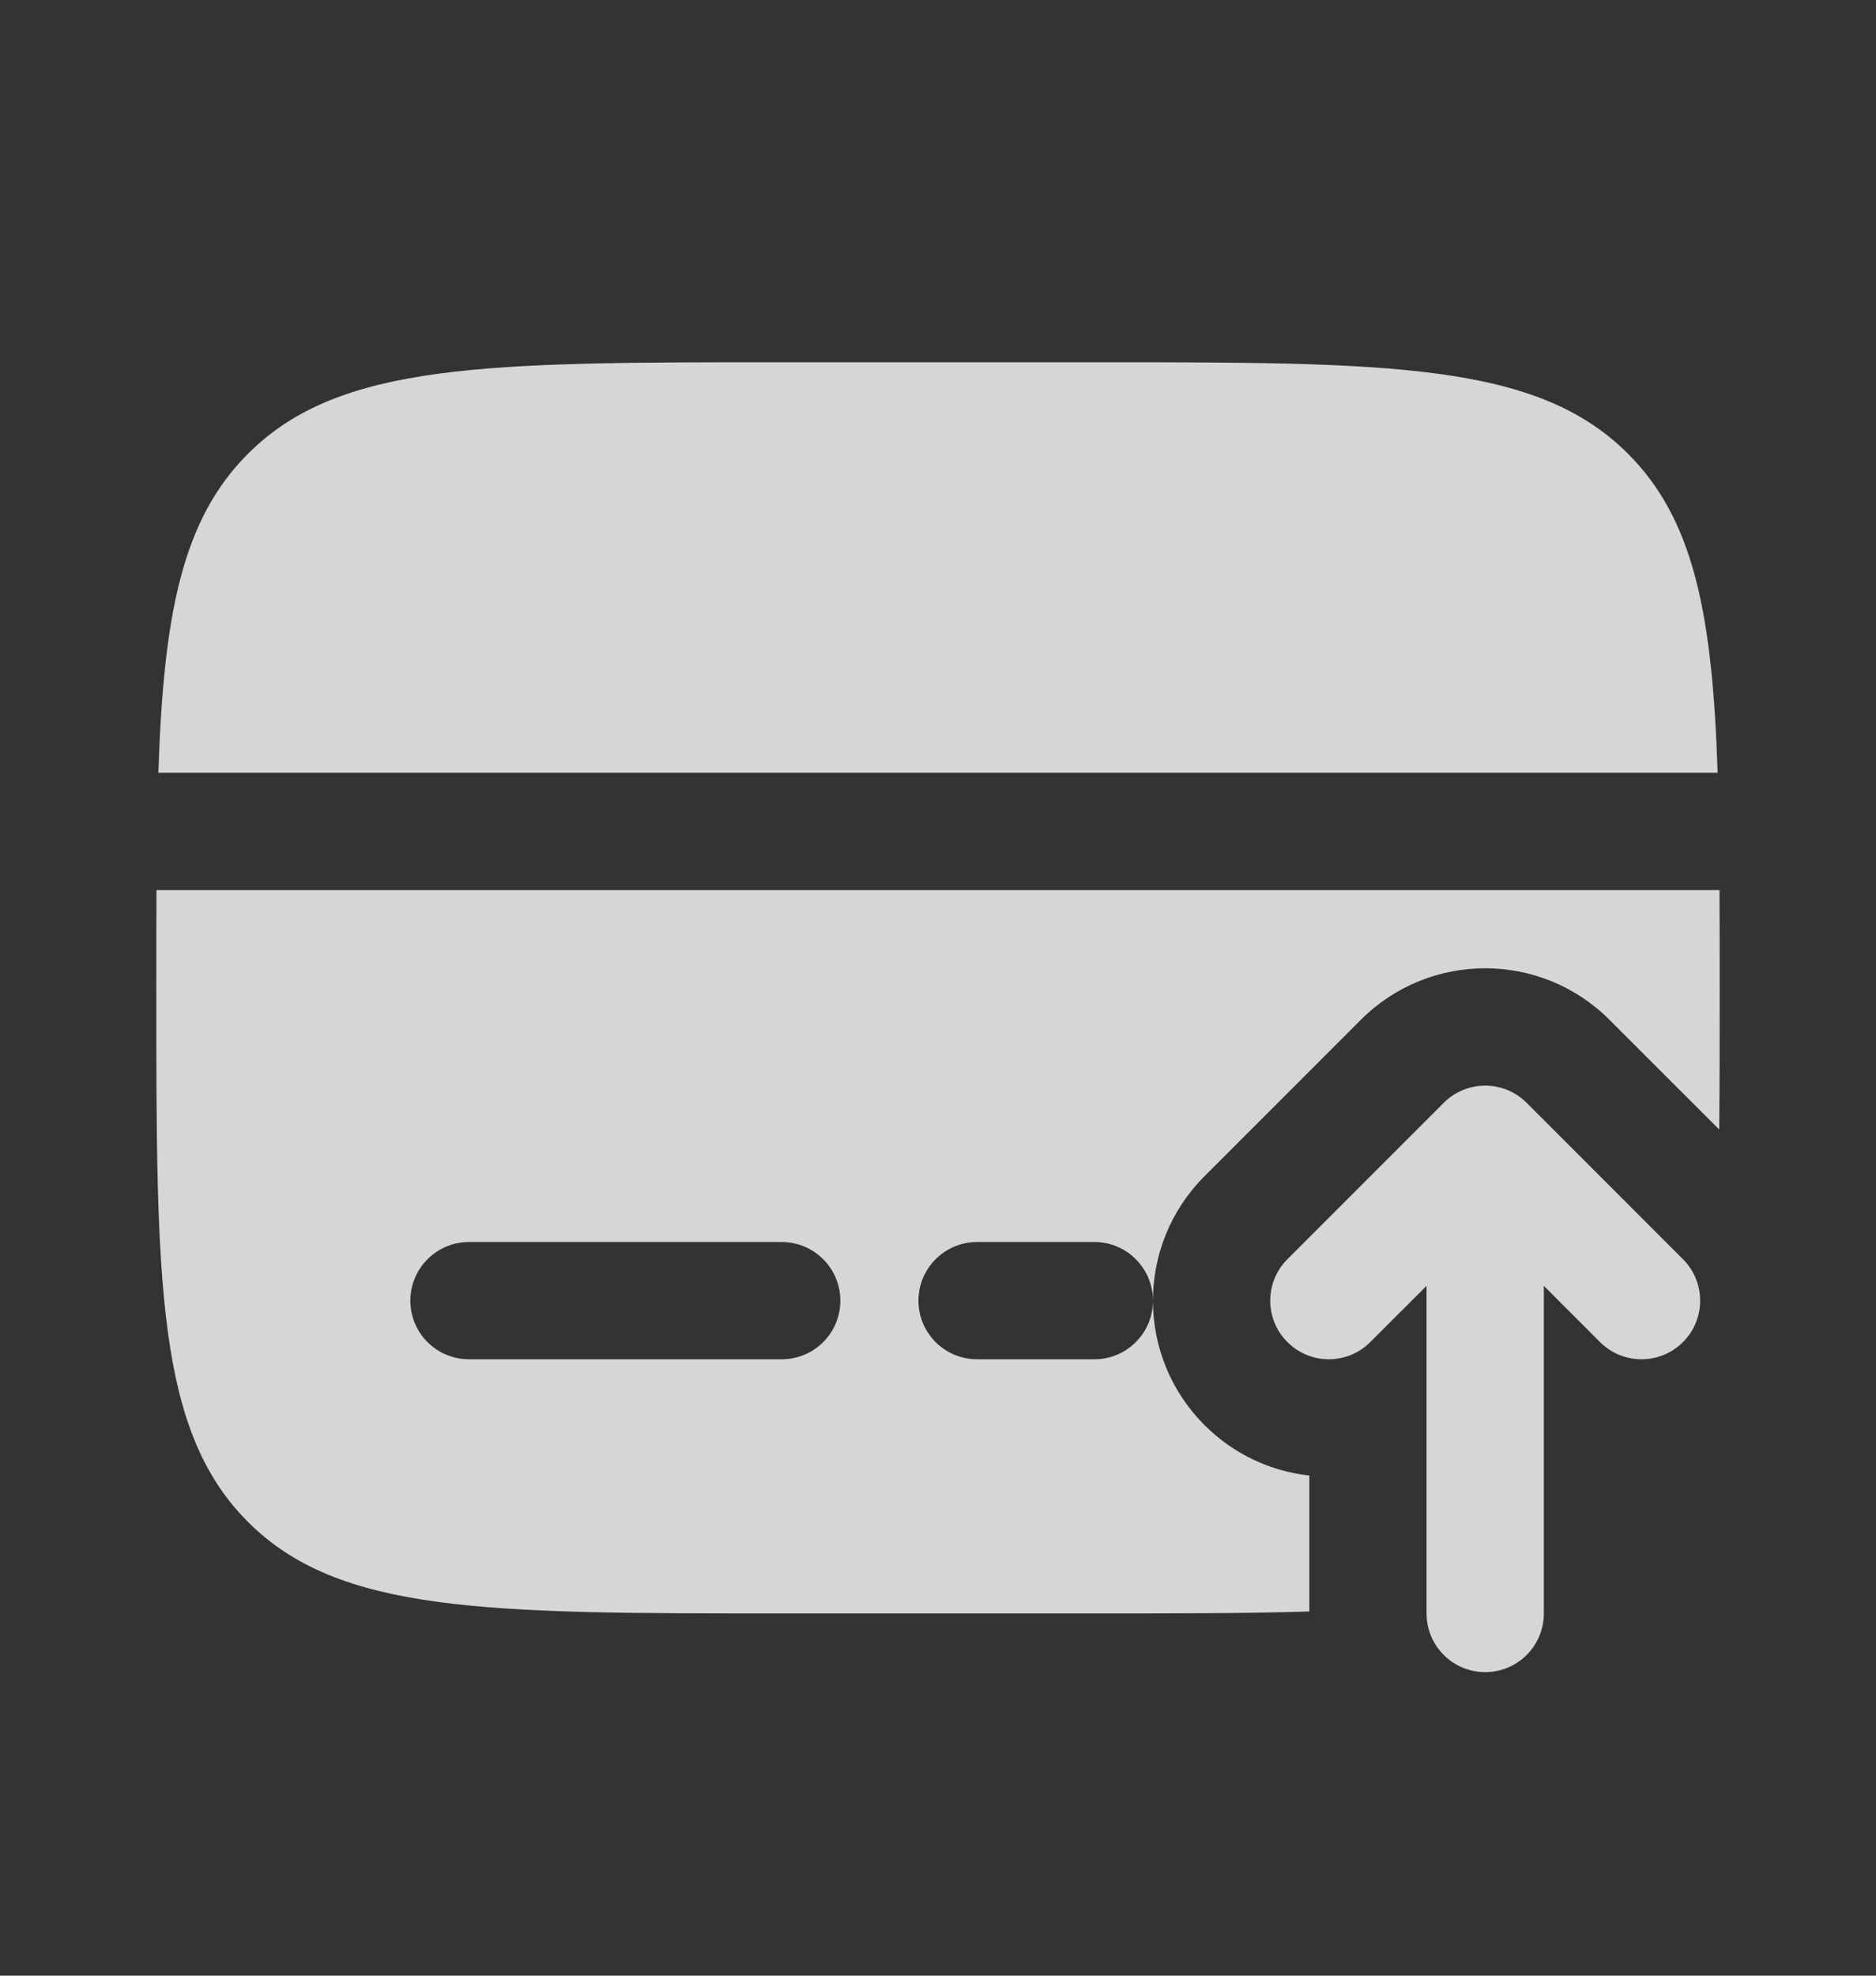
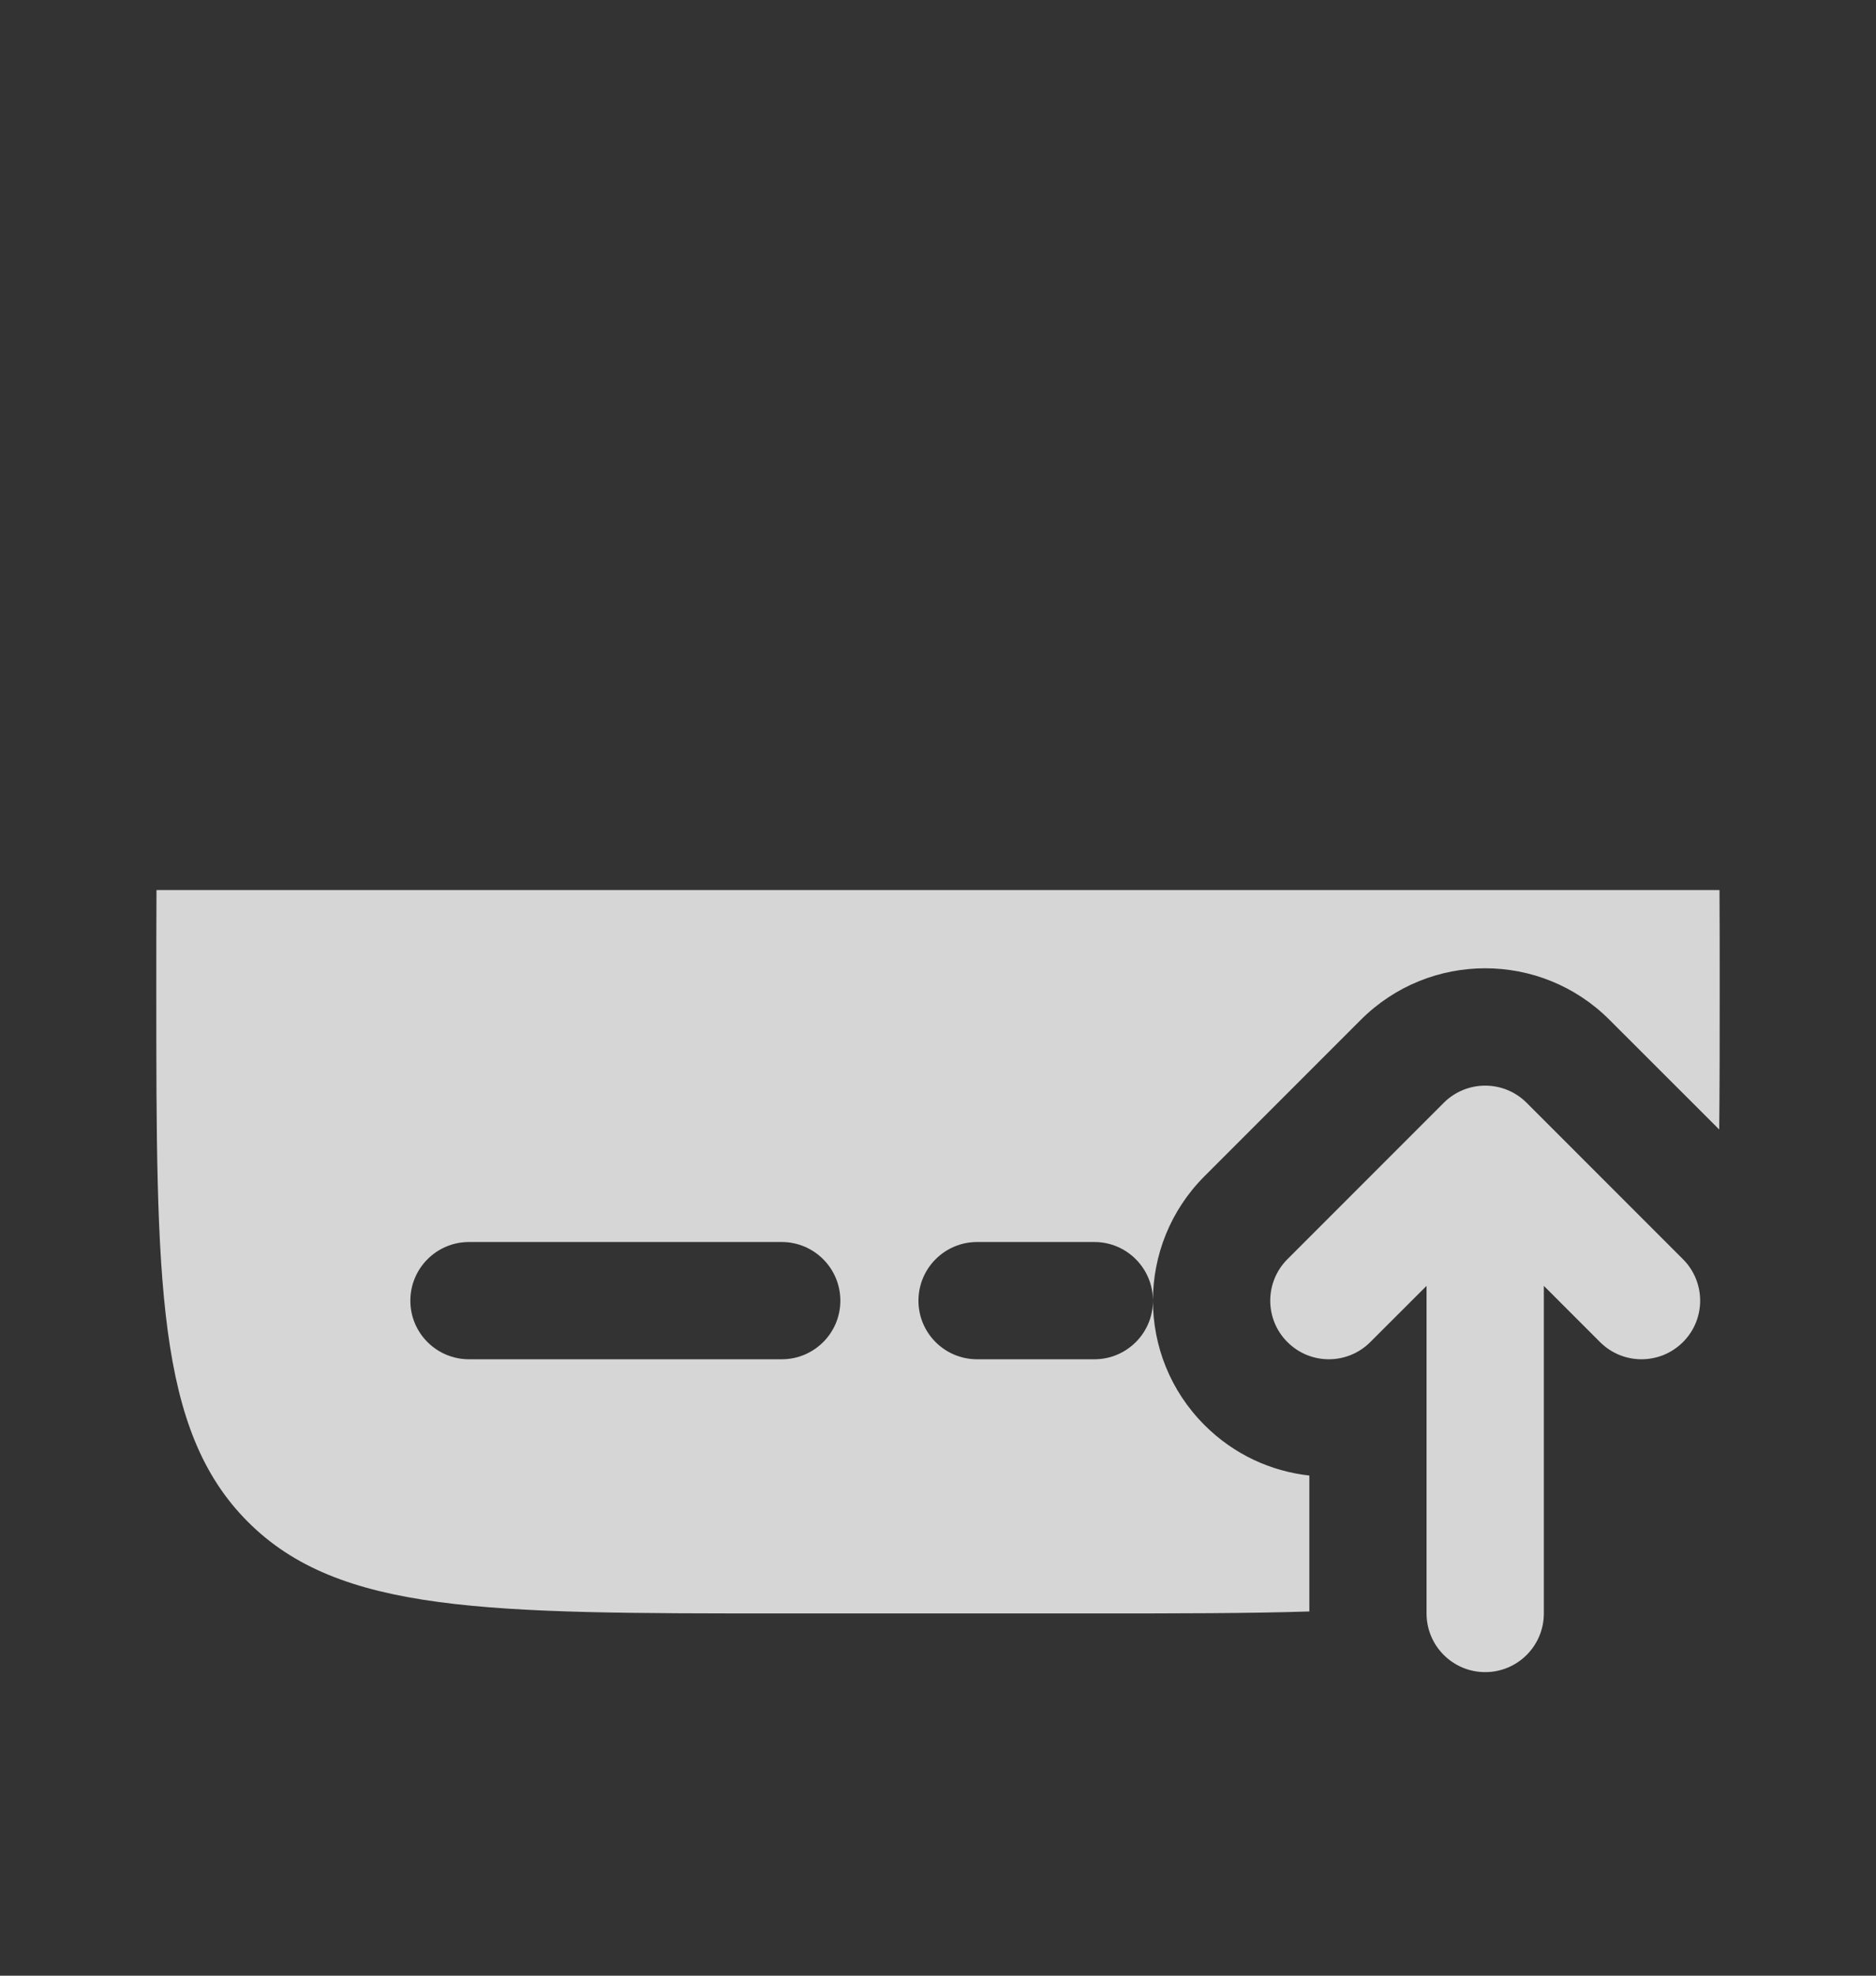
<svg xmlns="http://www.w3.org/2000/svg" width="19" height="20" viewBox="0 0 19 20" fill="none">
  <rect x="0" y="0" width="19" height="20" fill="#333333" stroke="none" />
  <g id="Bold / Money / Card Send">
    <g id="Vector">
      <path fill-rule="evenodd" clip-rule="evenodd" d="M14.622 11.164C14.854 10.932 15.23 10.932 15.462 11.164L17.045 12.747C17.277 12.979 17.277 13.355 17.045 13.586C16.813 13.818 16.437 13.818 16.205 13.586L15.636 13.017V16.333C15.636 16.661 15.37 16.927 15.042 16.927C14.714 16.927 14.448 16.661 14.448 16.333V13.017L13.878 13.586C13.646 13.818 13.271 13.818 13.039 13.586C12.807 13.355 12.807 12.979 13.039 12.747L14.622 11.164Z" fill="white" fill-opacity="0.8" />
-       <path d="M7.917 3.667H11.084C14.069 3.667 15.562 3.667 16.489 4.594C17.157 5.262 17.344 6.223 17.396 7.823H1.604C1.656 6.223 1.843 5.262 2.511 4.594C3.438 3.667 4.931 3.667 7.917 3.667Z" fill="white" fill-opacity="0.8" />
      <path fill-rule="evenodd" clip-rule="evenodd" d="M7.917 16.333H11.084C11.919 16.333 12.638 16.333 13.261 16.313V14.937C12.873 14.894 12.496 14.724 12.199 14.426C11.503 13.731 11.503 12.603 12.199 11.907L13.782 10.324C14.478 9.628 15.606 9.628 16.301 10.324L17.412 11.434C17.417 10.999 17.417 10.522 17.417 10C17.417 9.65 17.417 9.321 17.415 9.01H1.585C1.583 9.321 1.583 9.65 1.583 10C1.583 12.986 1.583 14.478 2.511 15.406C3.438 16.333 4.931 16.333 7.917 16.333ZM4.156 13.167C4.156 12.839 4.422 12.573 4.75 12.573H7.917C8.245 12.573 8.511 12.839 8.511 13.167C8.511 13.495 8.245 13.76 7.917 13.76H4.75C4.422 13.76 4.156 13.495 4.156 13.167ZM9.896 12.573C9.568 12.573 9.302 12.839 9.302 13.167C9.302 13.495 9.568 13.76 9.896 13.76H11.084C11.411 13.76 11.677 13.495 11.677 13.167C11.677 12.839 11.411 12.573 11.084 12.573H9.896Z" fill="white" fill-opacity="0.8" />
    </g>
  </g>
</svg>